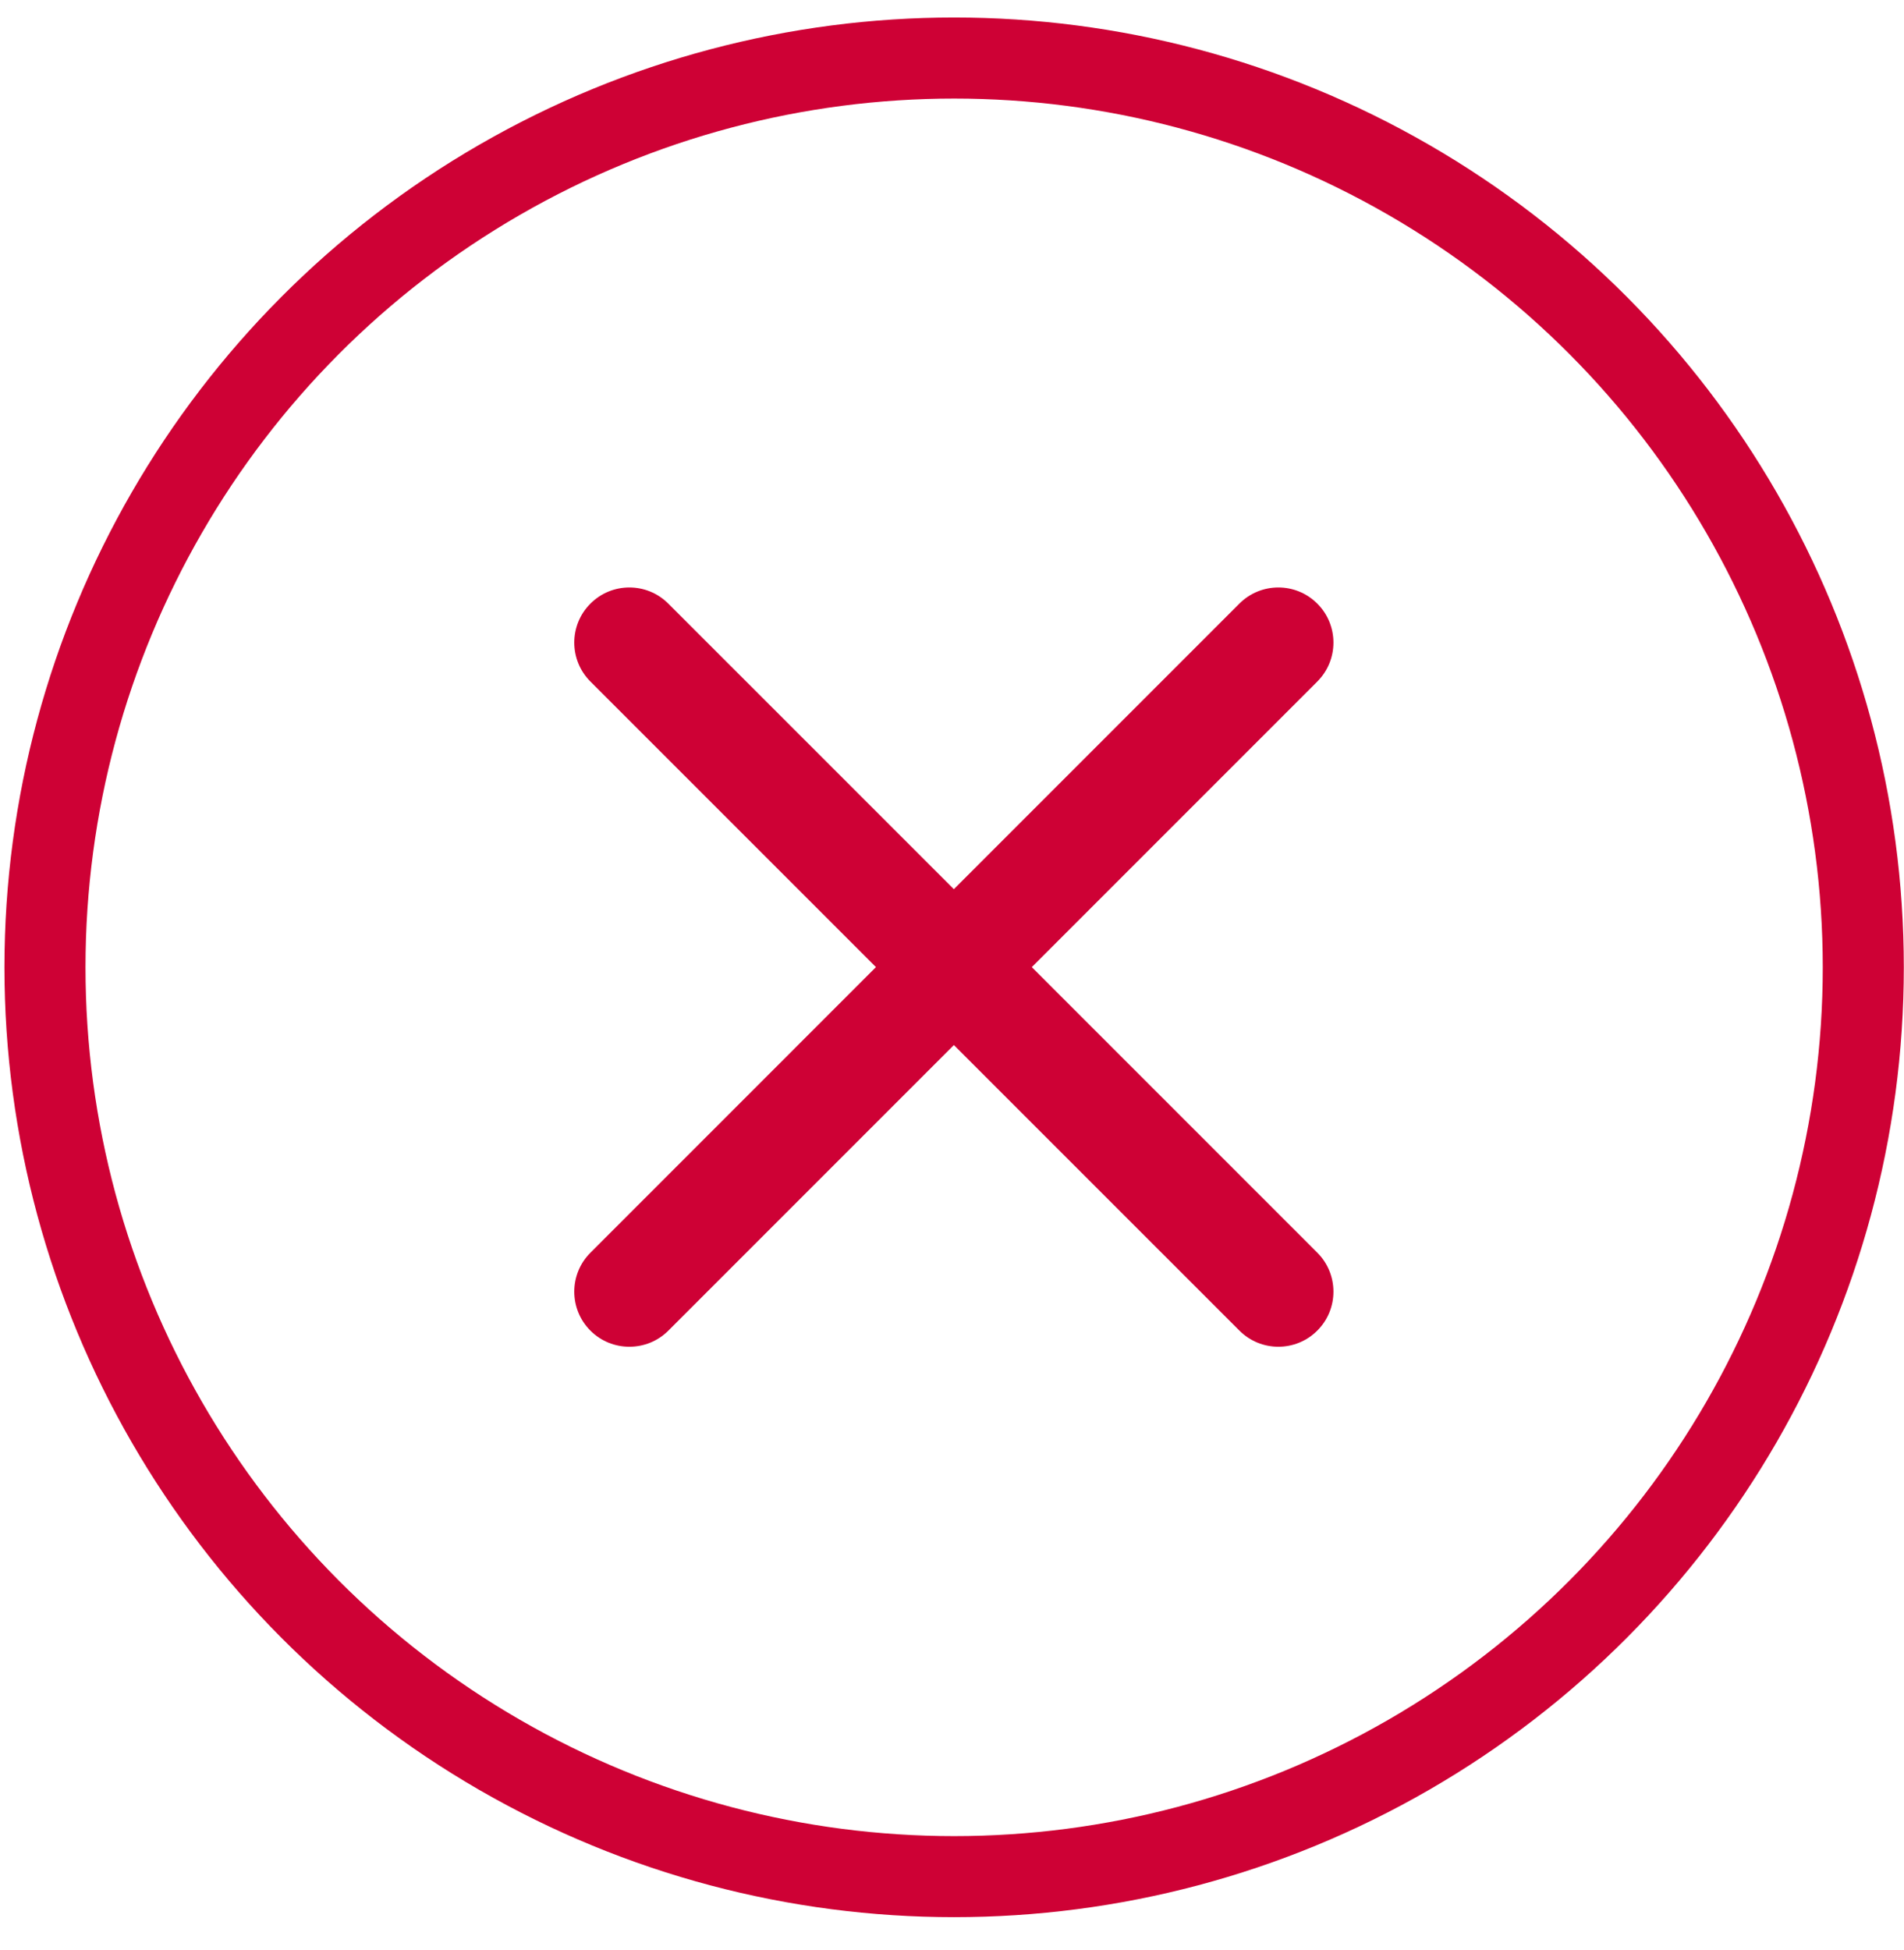
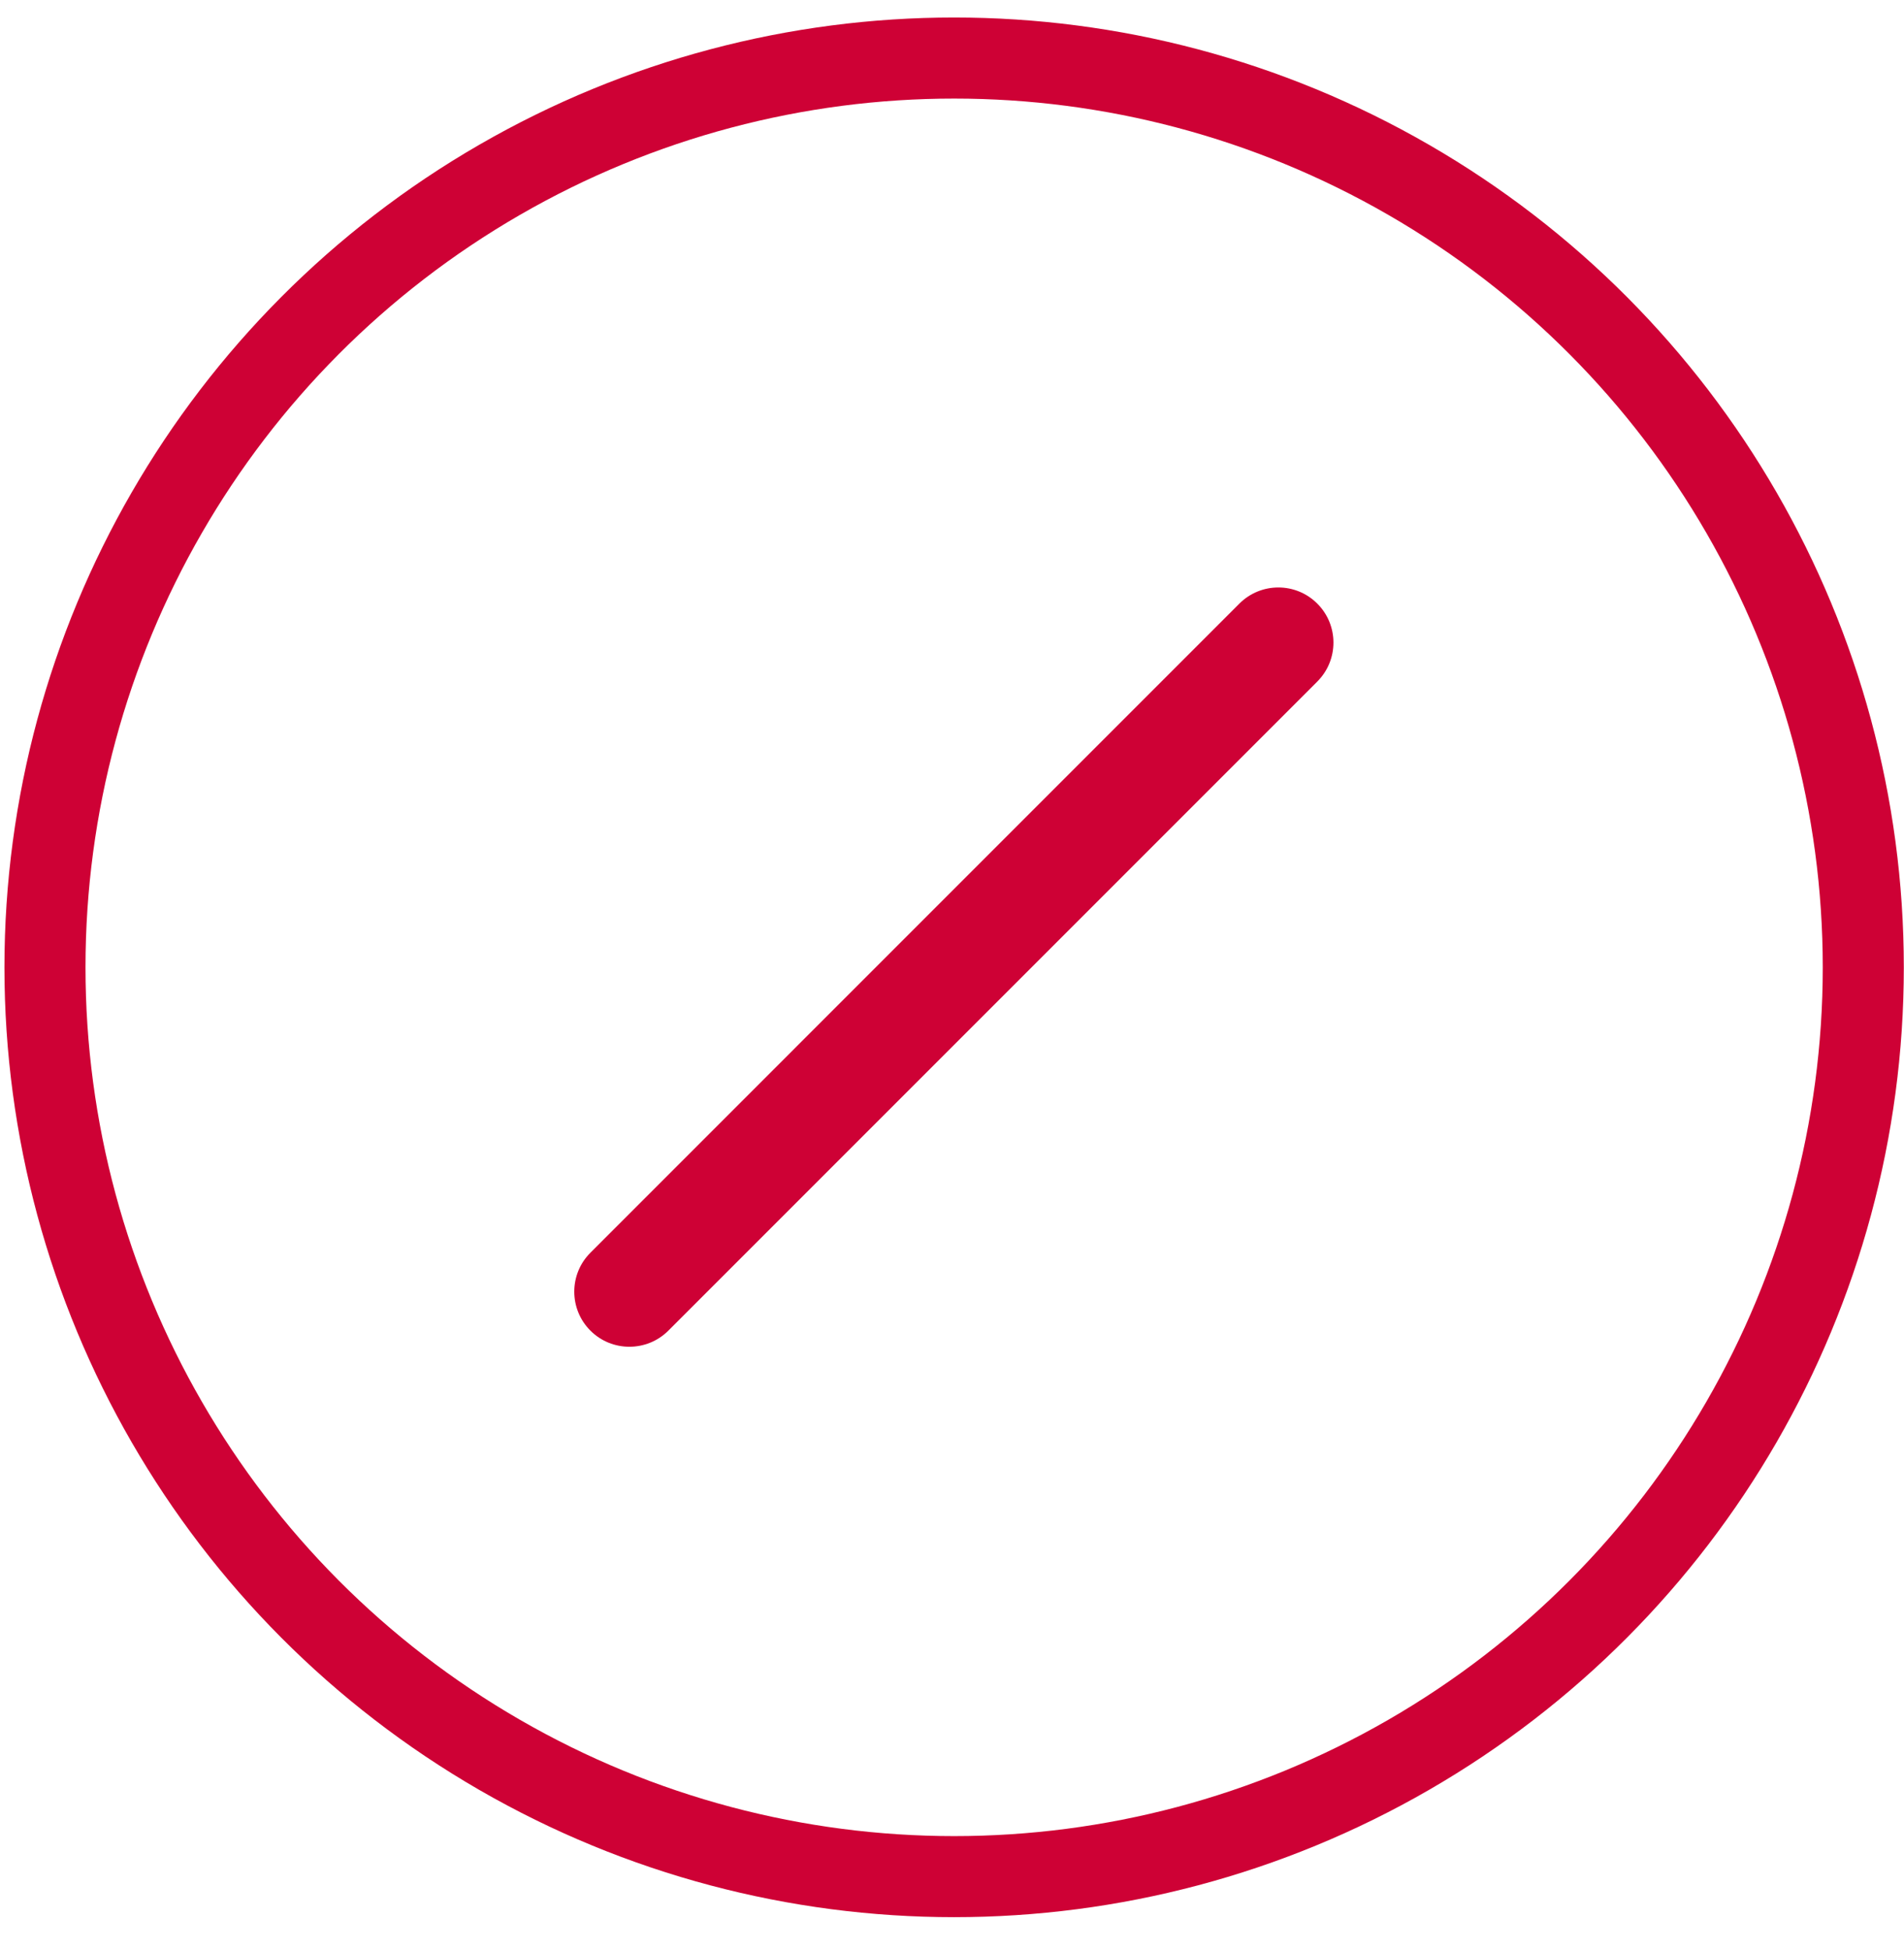
<svg xmlns="http://www.w3.org/2000/svg" width="42" height="43" viewBox="0 0 42 43" fill="none">
  <circle cx="21.047" cy="21.335" r="20.055" stroke="#CE0135" stroke-width="1.788" />
-   <path d="M28.199 29.703C28.51 29.703 28.821 29.584 29.058 29.347C29.533 28.873 29.533 28.103 29.058 27.628L14.742 13.313C14.268 12.838 13.498 12.838 13.024 13.313C12.549 13.787 12.549 14.557 13.024 15.032L27.34 29.347C27.577 29.584 27.888 29.703 28.199 29.703Z" fill="#CE0135" />
  <path d="M13.883 29.703C14.194 29.703 14.506 29.585 14.743 29.348L29.058 15.032C29.533 14.557 29.533 13.788 29.058 13.313C28.584 12.838 27.814 12.838 27.339 13.313L13.024 27.629C12.549 28.103 12.549 28.873 13.024 29.348C13.261 29.585 13.572 29.703 13.883 29.703Z" fill="#CE0135" />
</svg>